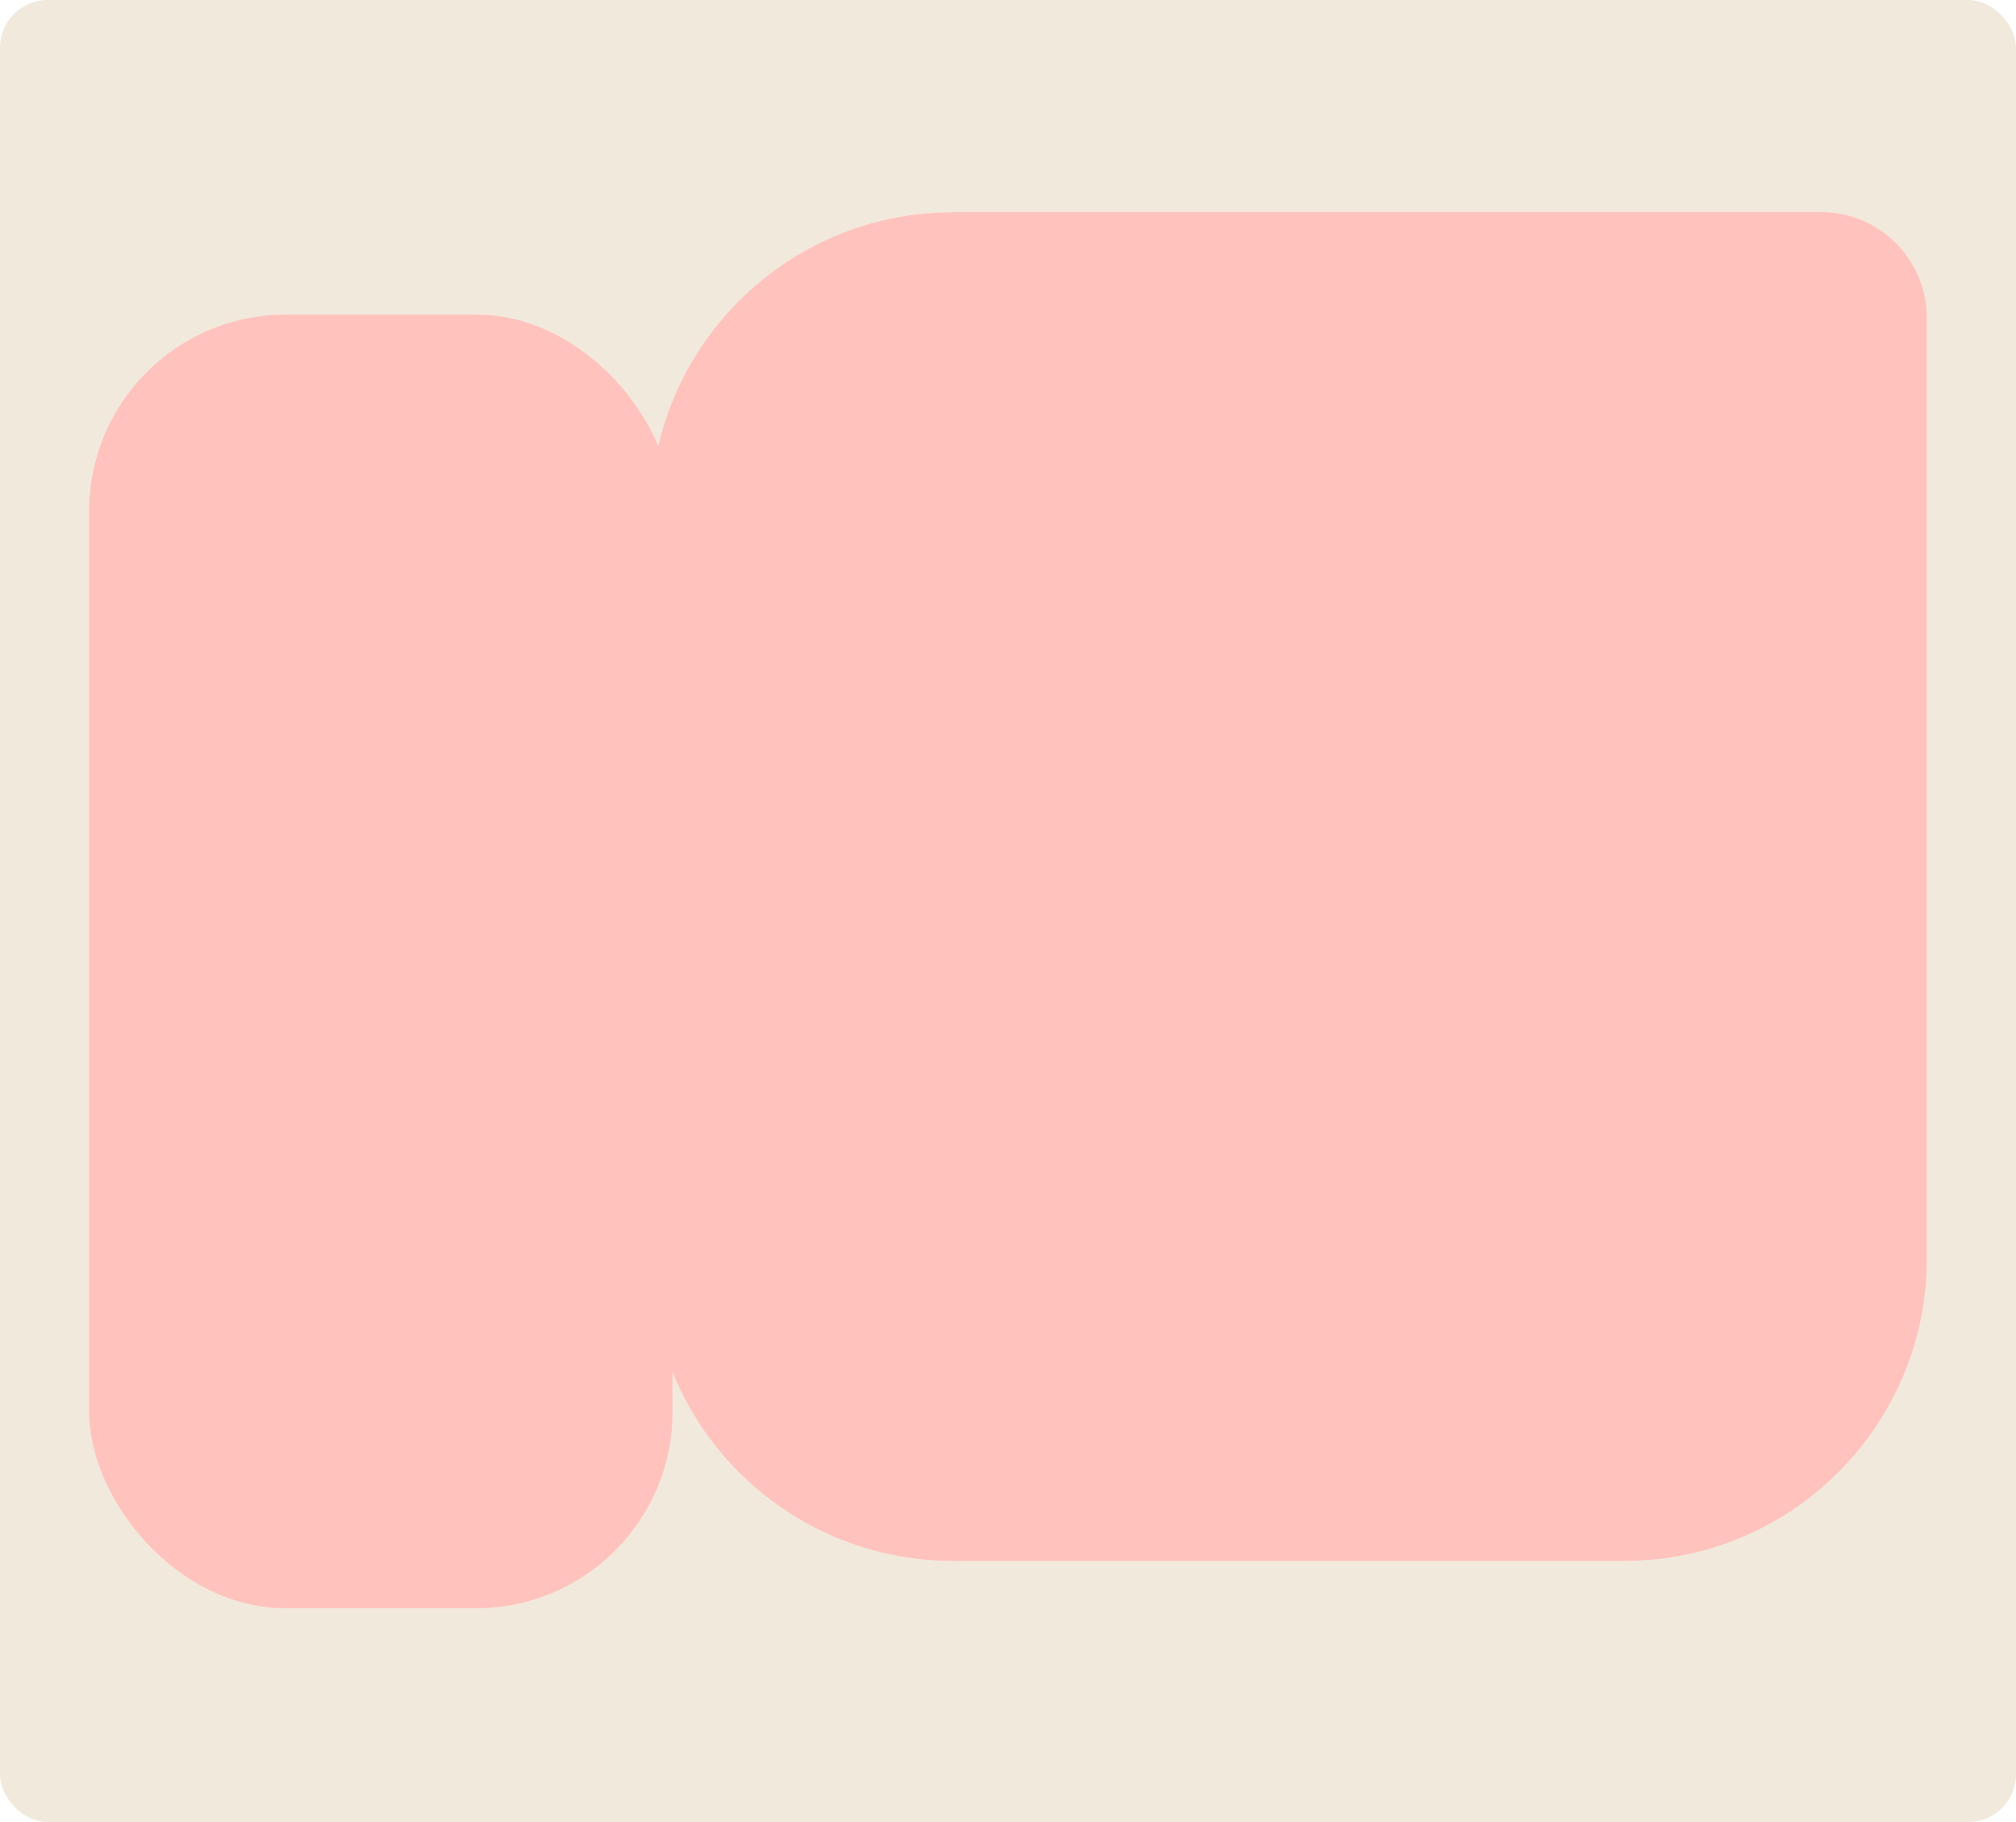
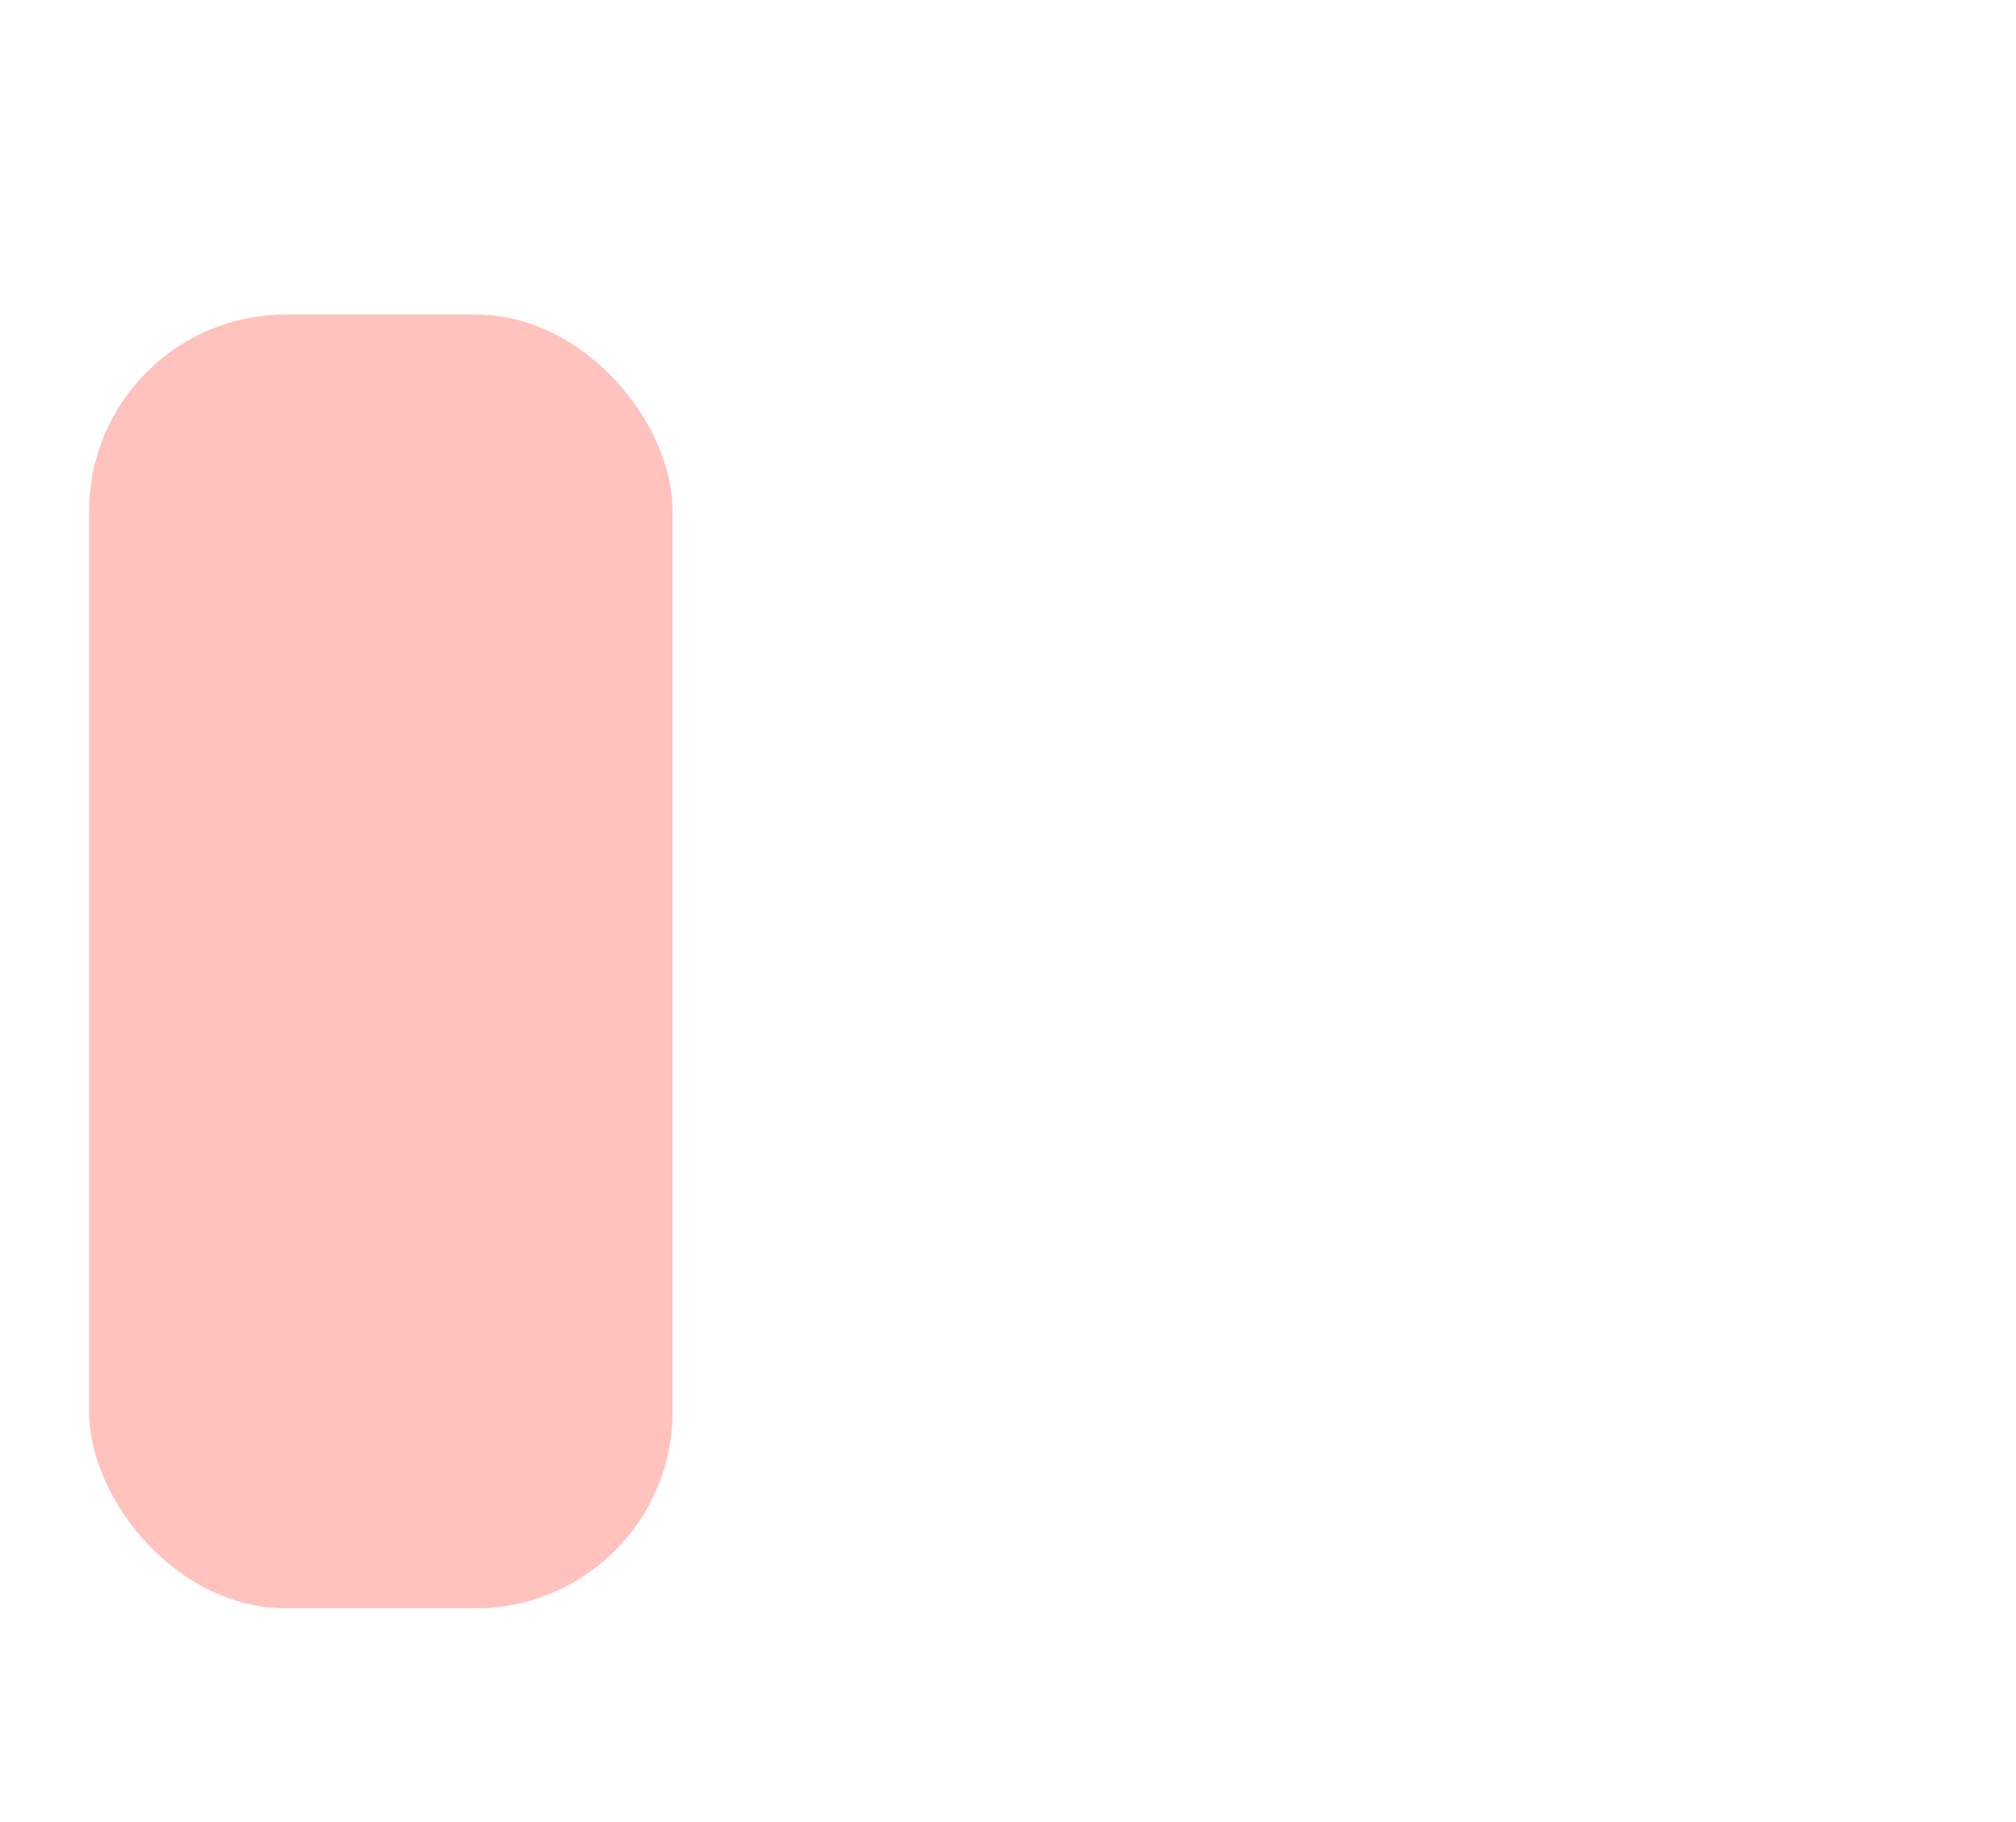
<svg xmlns="http://www.w3.org/2000/svg" id="Layer_2" data-name="Layer 2" viewBox="0 0 83 75">
  <defs>
    <style> .cls-1 { fill: #f2e9dd; } .cls-2 { fill: #ffc2bd; } </style>
  </defs>
  <g id="_прямоугольники" data-name="прямоугольники">
-     <rect class="cls-1" width="83" height="75" rx="1.96" ry="1.96" />
-   </g>
+     </g>
  <g id="_формы" data-name="формы">
    <g>
      <rect class="cls-2" x="3.67" y="12.95" width="24.02" height="53.25" rx="8.09" ry="8.09" />
-       <path class="cls-2" d="m39.23,8.73h35.74c2.41,0,4.36,1.95,4.36,4.36v38.71c0,6.88-5.58,12.45-12.45,12.45h-27.65c-6.88,0-12.45-5.58-12.45-12.45v-30.61c0-6.88,5.58-12.45,12.45-12.45Z" />
    </g>
  </g>
</svg>